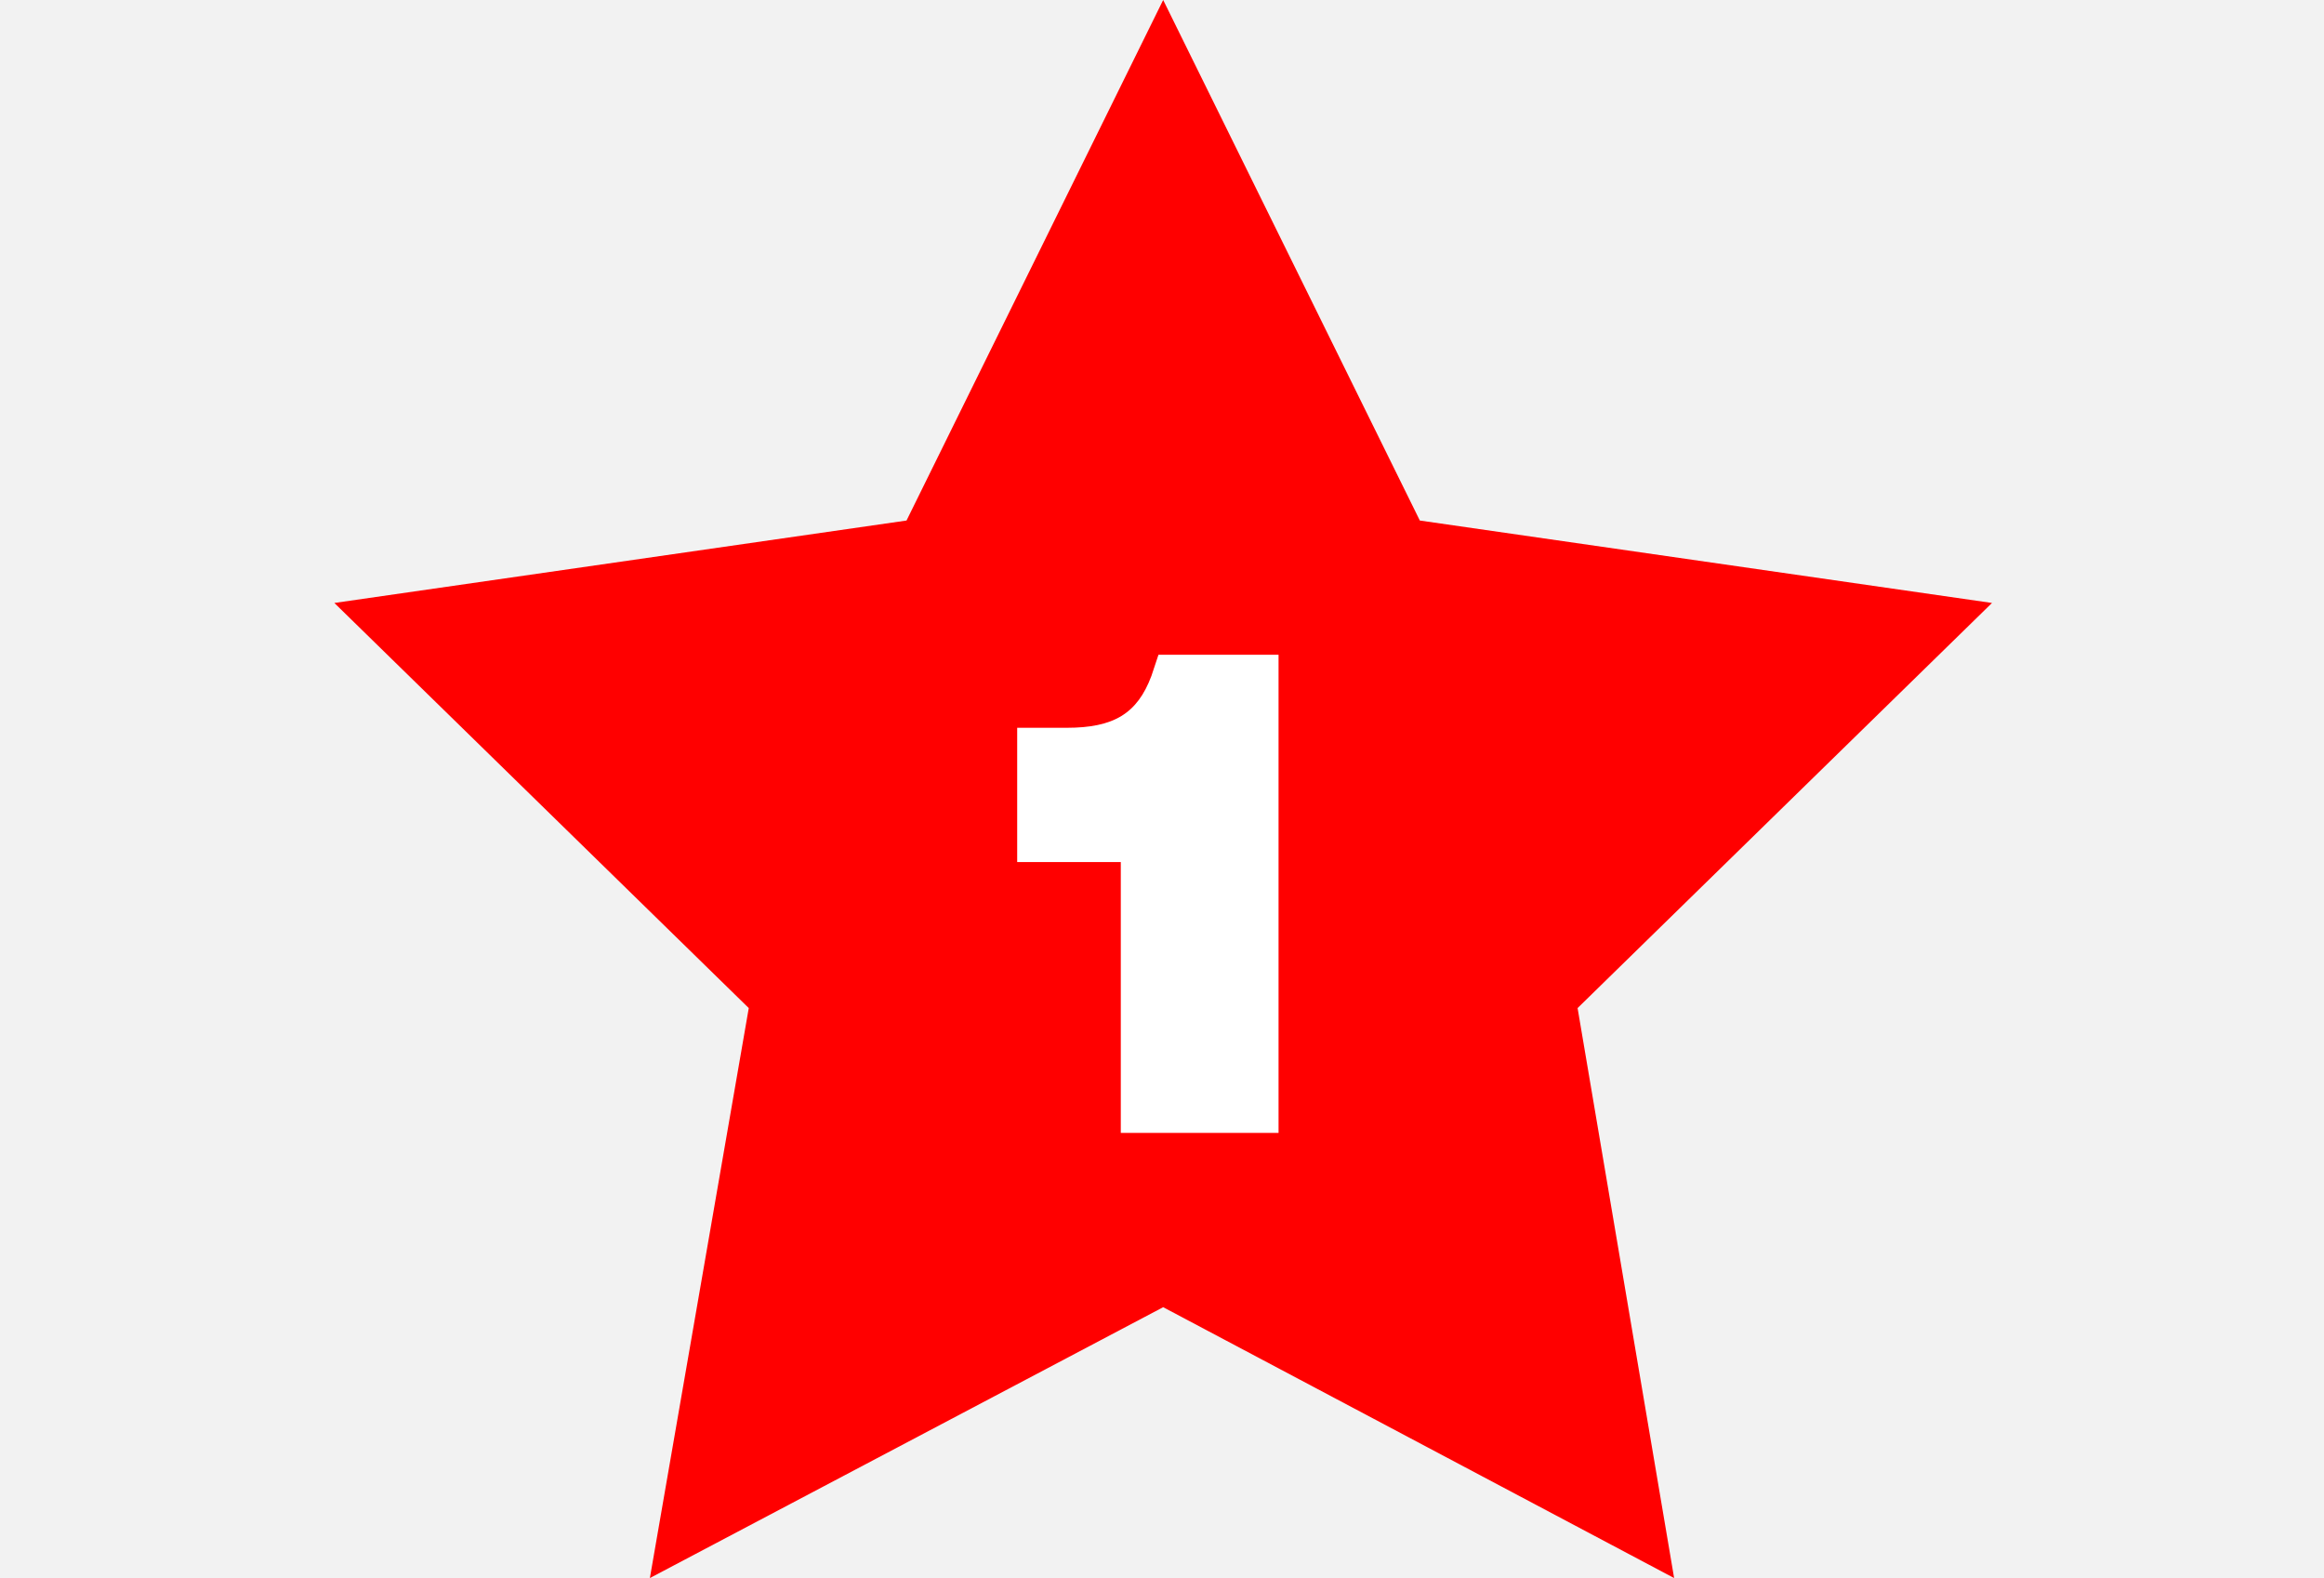
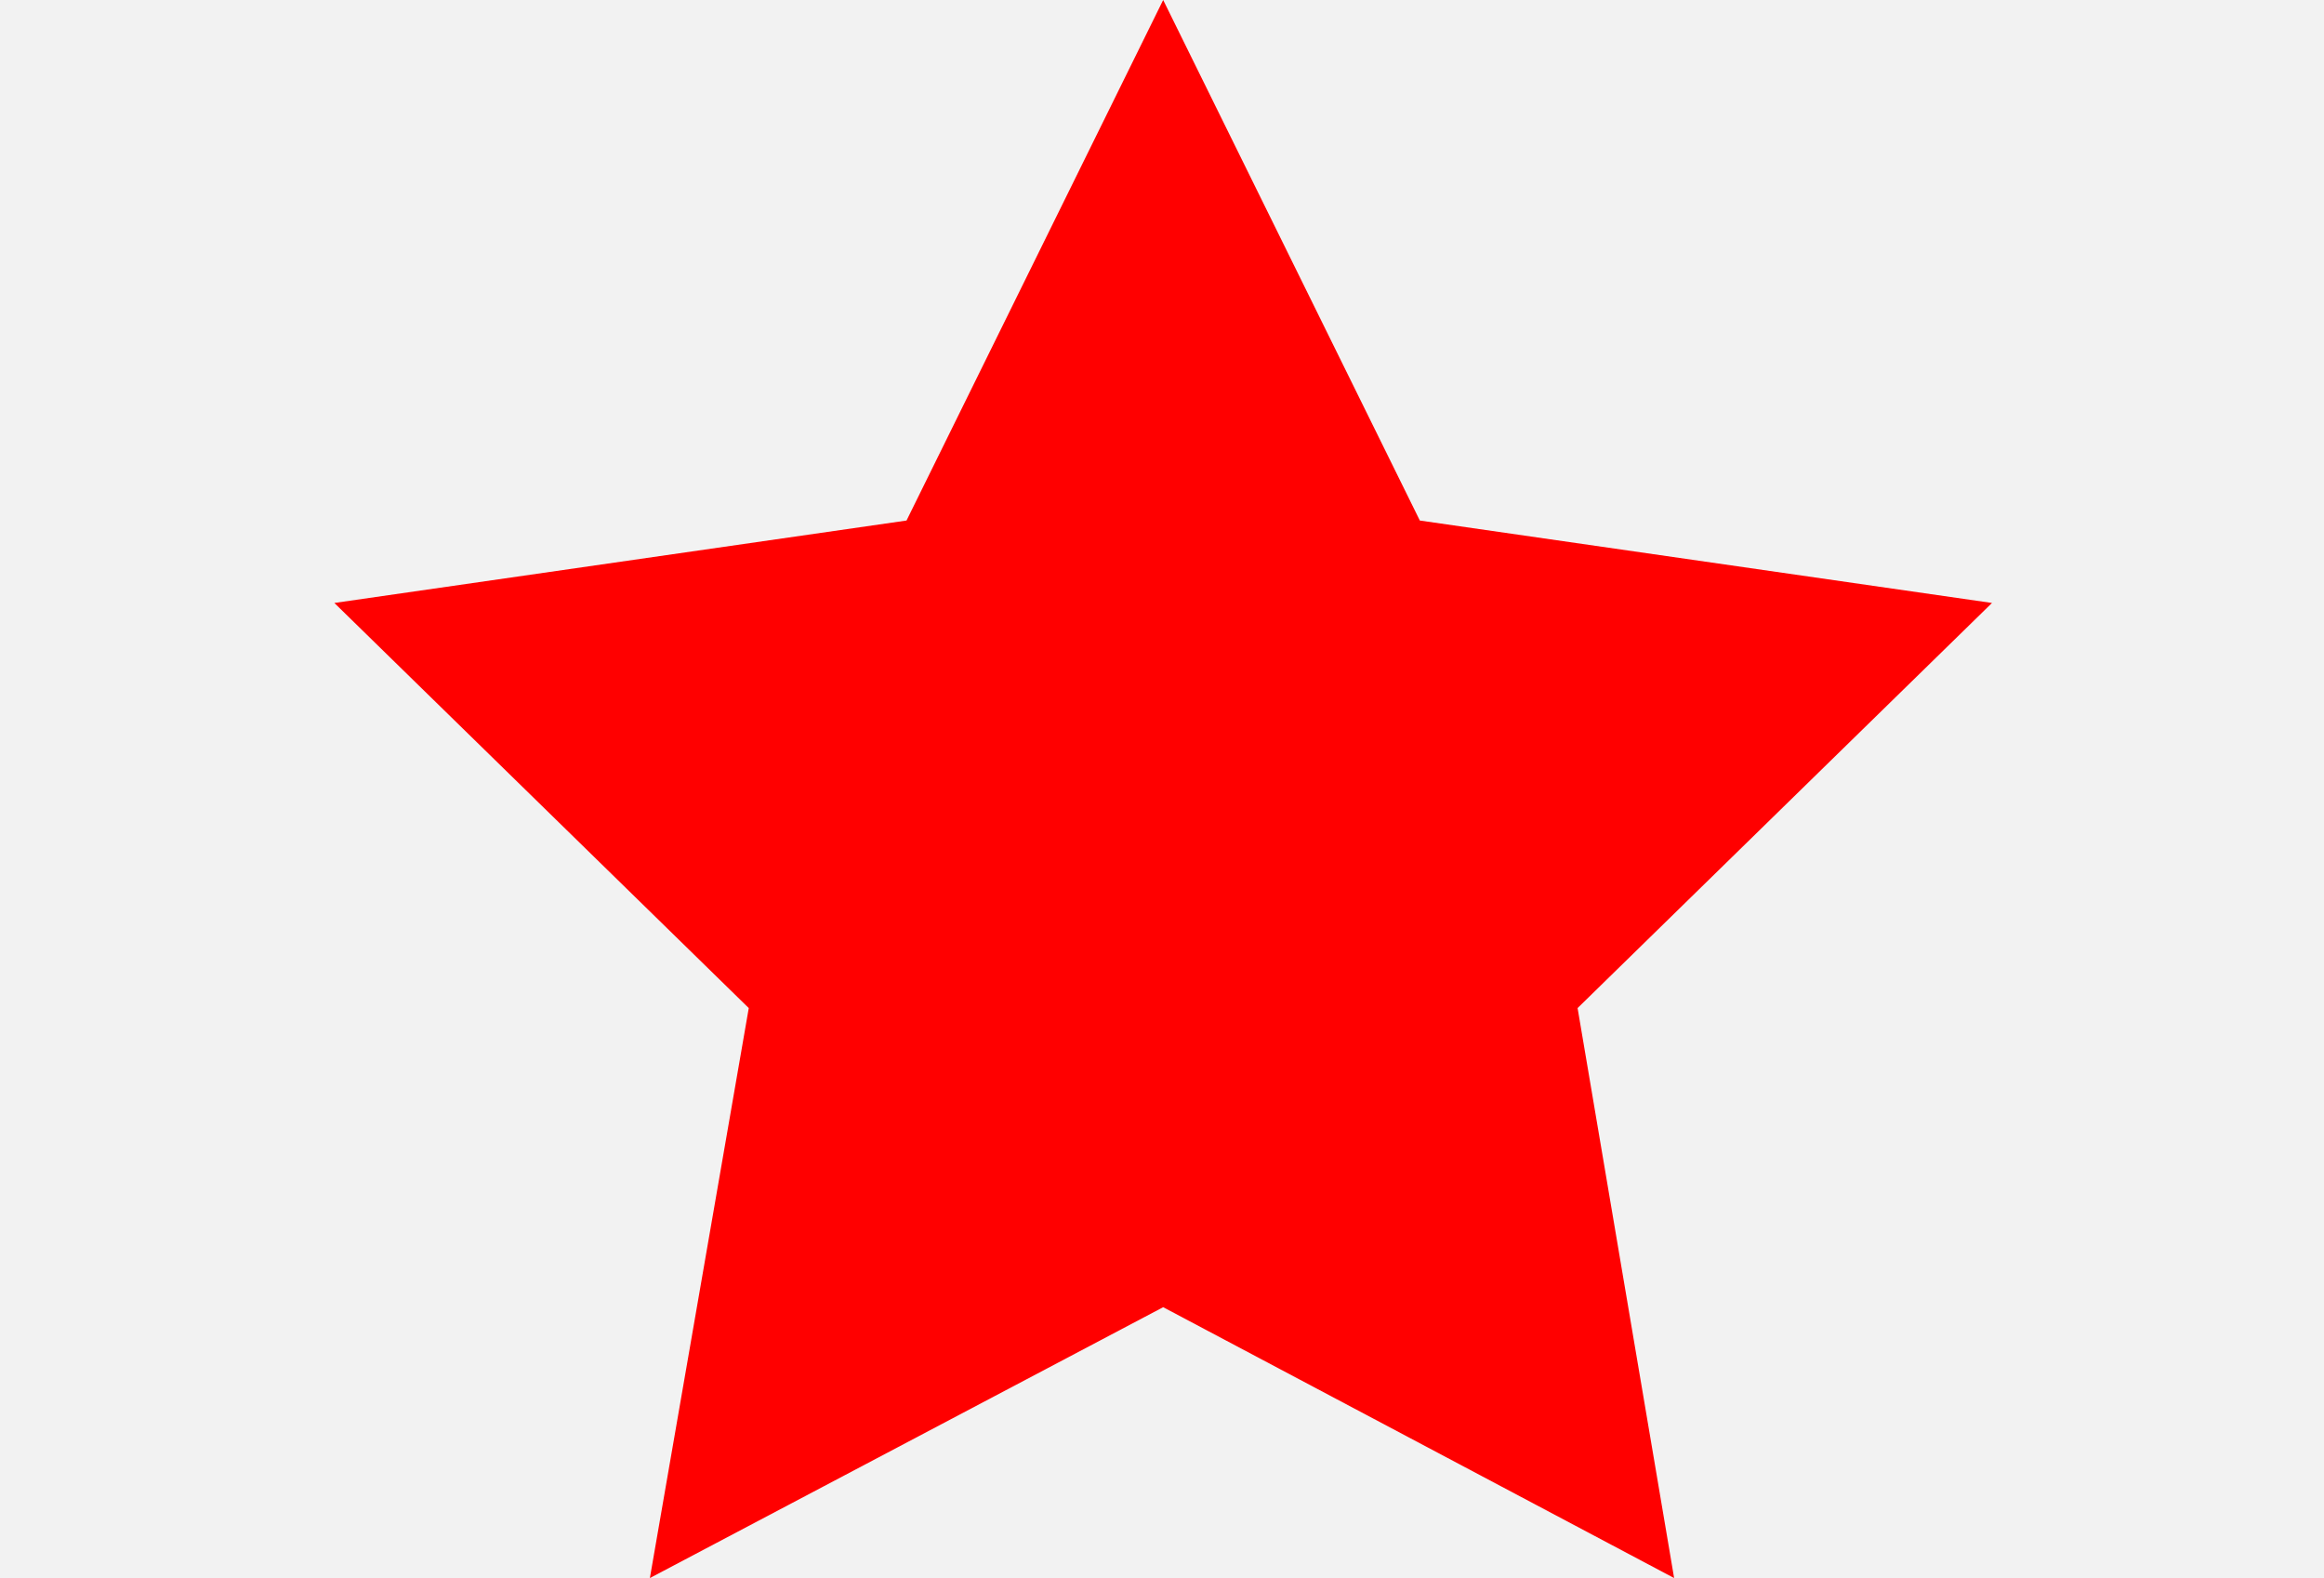
<svg xmlns="http://www.w3.org/2000/svg" version="1.1" id="Layer_1" x="0px" y="0px" viewBox="0 0 98.7 67" style="enable-background:new 0 0 98.7 67;" xml:space="preserve">
  <style type="text/css">
	.st0{fill:#F2F2F2;}
	.st1{fill:#FF0000;}
	.st2{fill:#FFFFFF;}
</style>
  <rect class="st0" width="98.7" height="67" />
  <polygon class="st1" points="49.4,0 60.3,22.1 84.6,25.6 67,42.8 71.1,67 49.4,55.5 27.6,67 31.8,42.8 14.2,25.6 38.5,22.1 " />
  <g>
-     <path class="st2" d="M47.6,36.6h-4.4v-5.7h2.1c2,0,3-0.6,3.6-2.2l0.3-0.9h5.1v20.3h-6.7V36.6z" />
-   </g>
+     </g>
</svg>